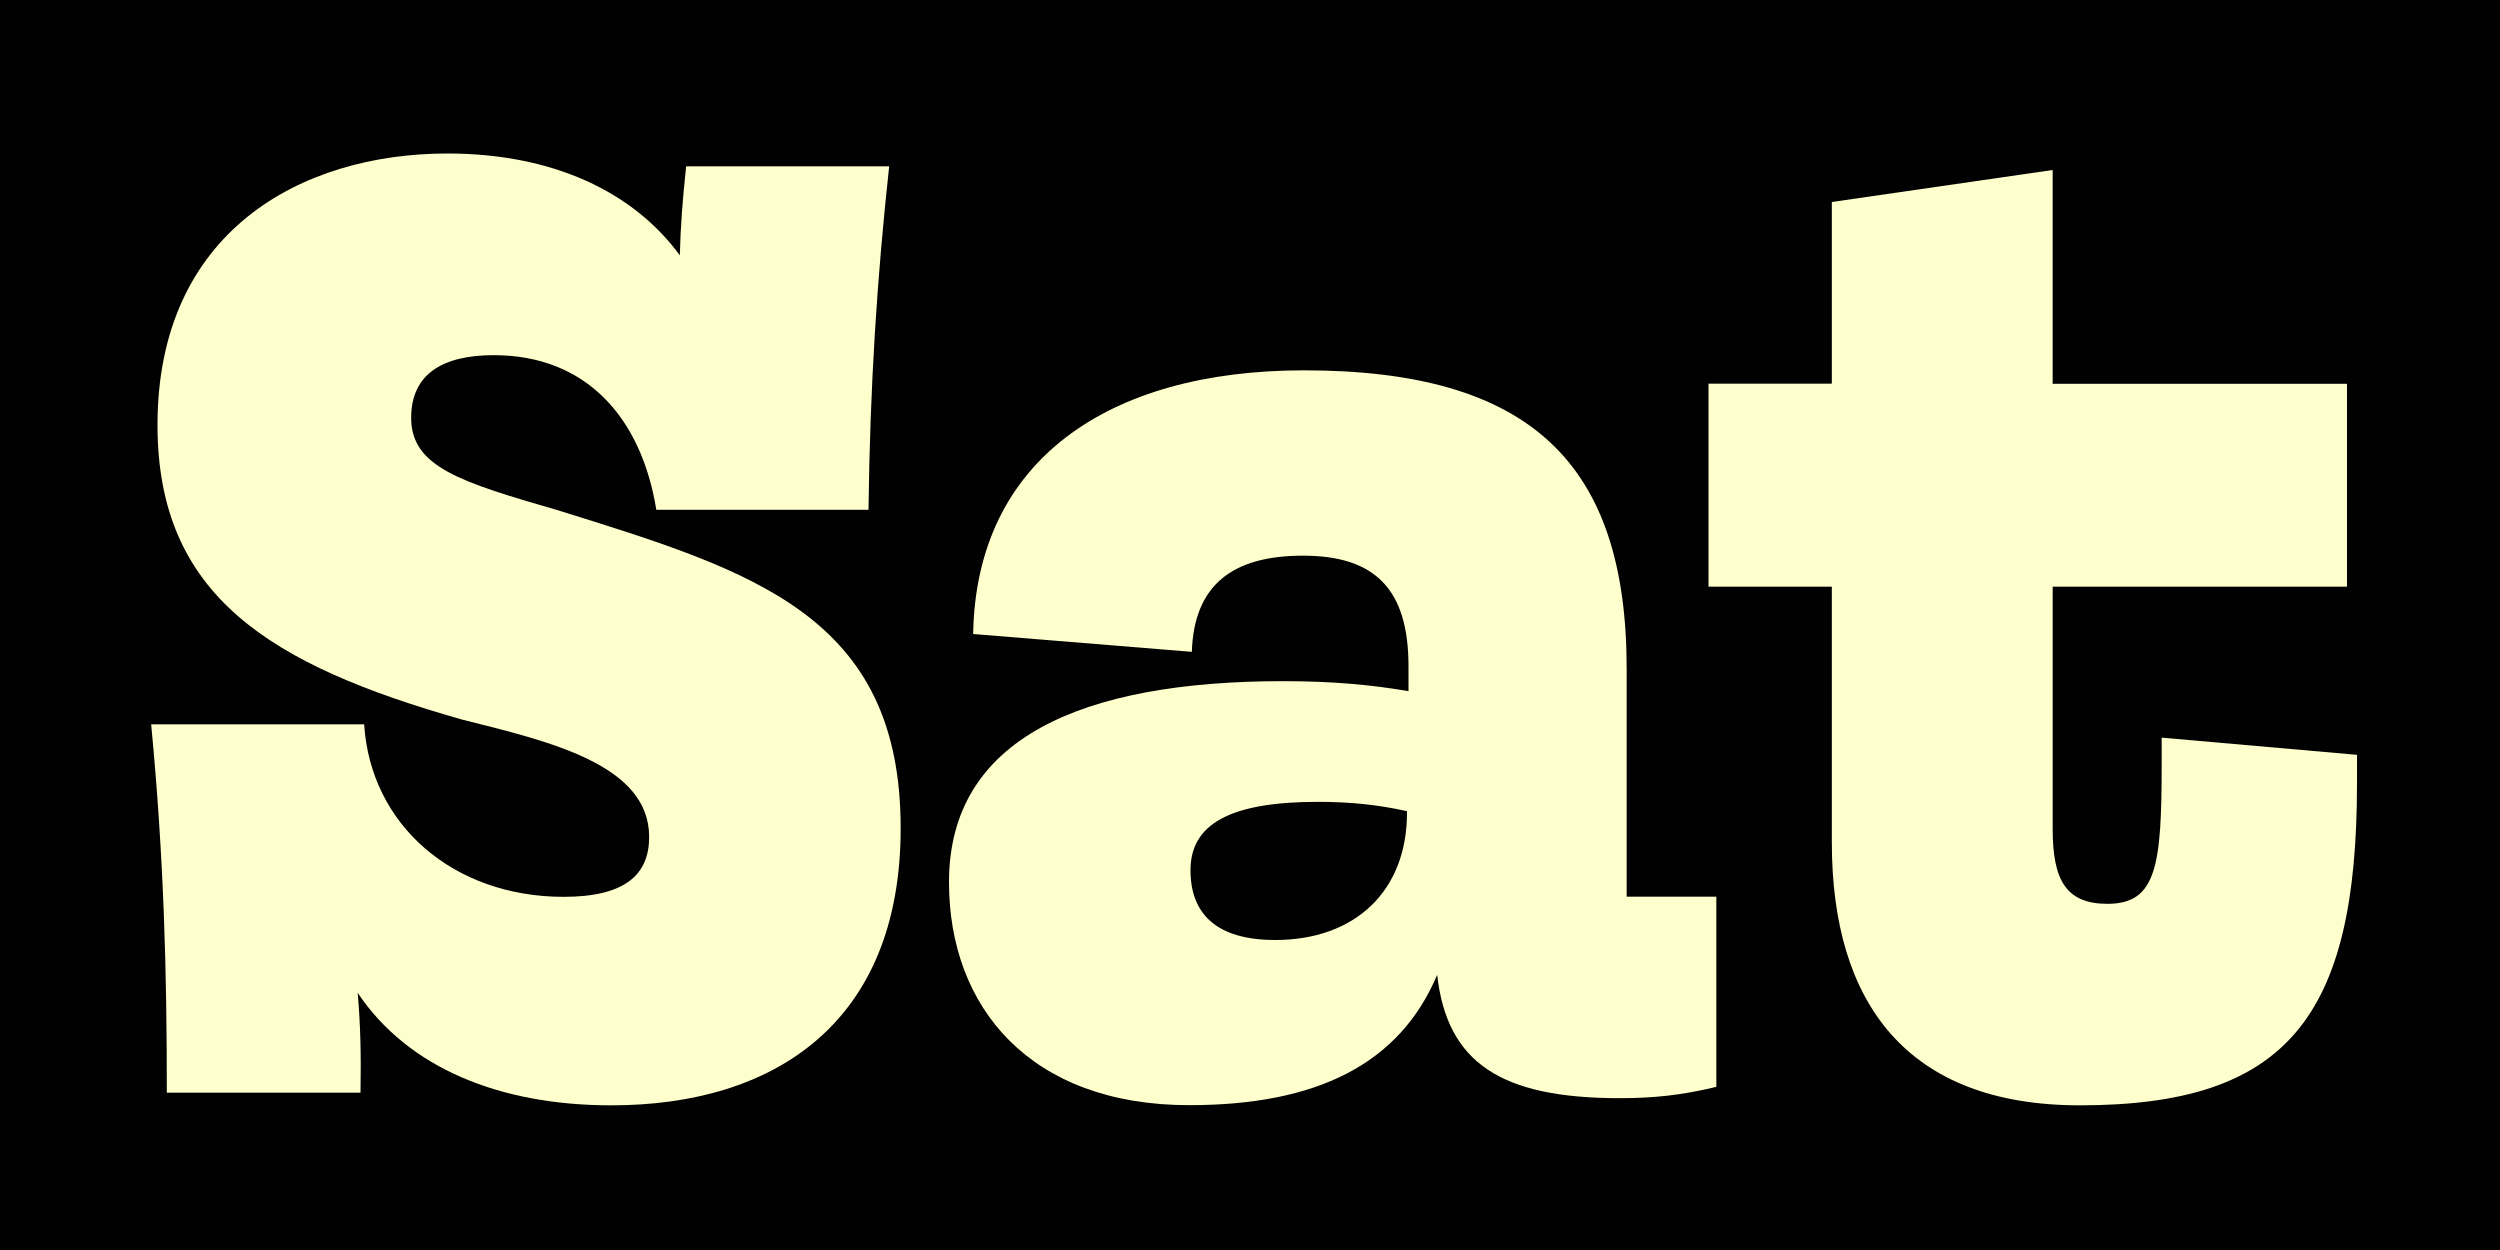
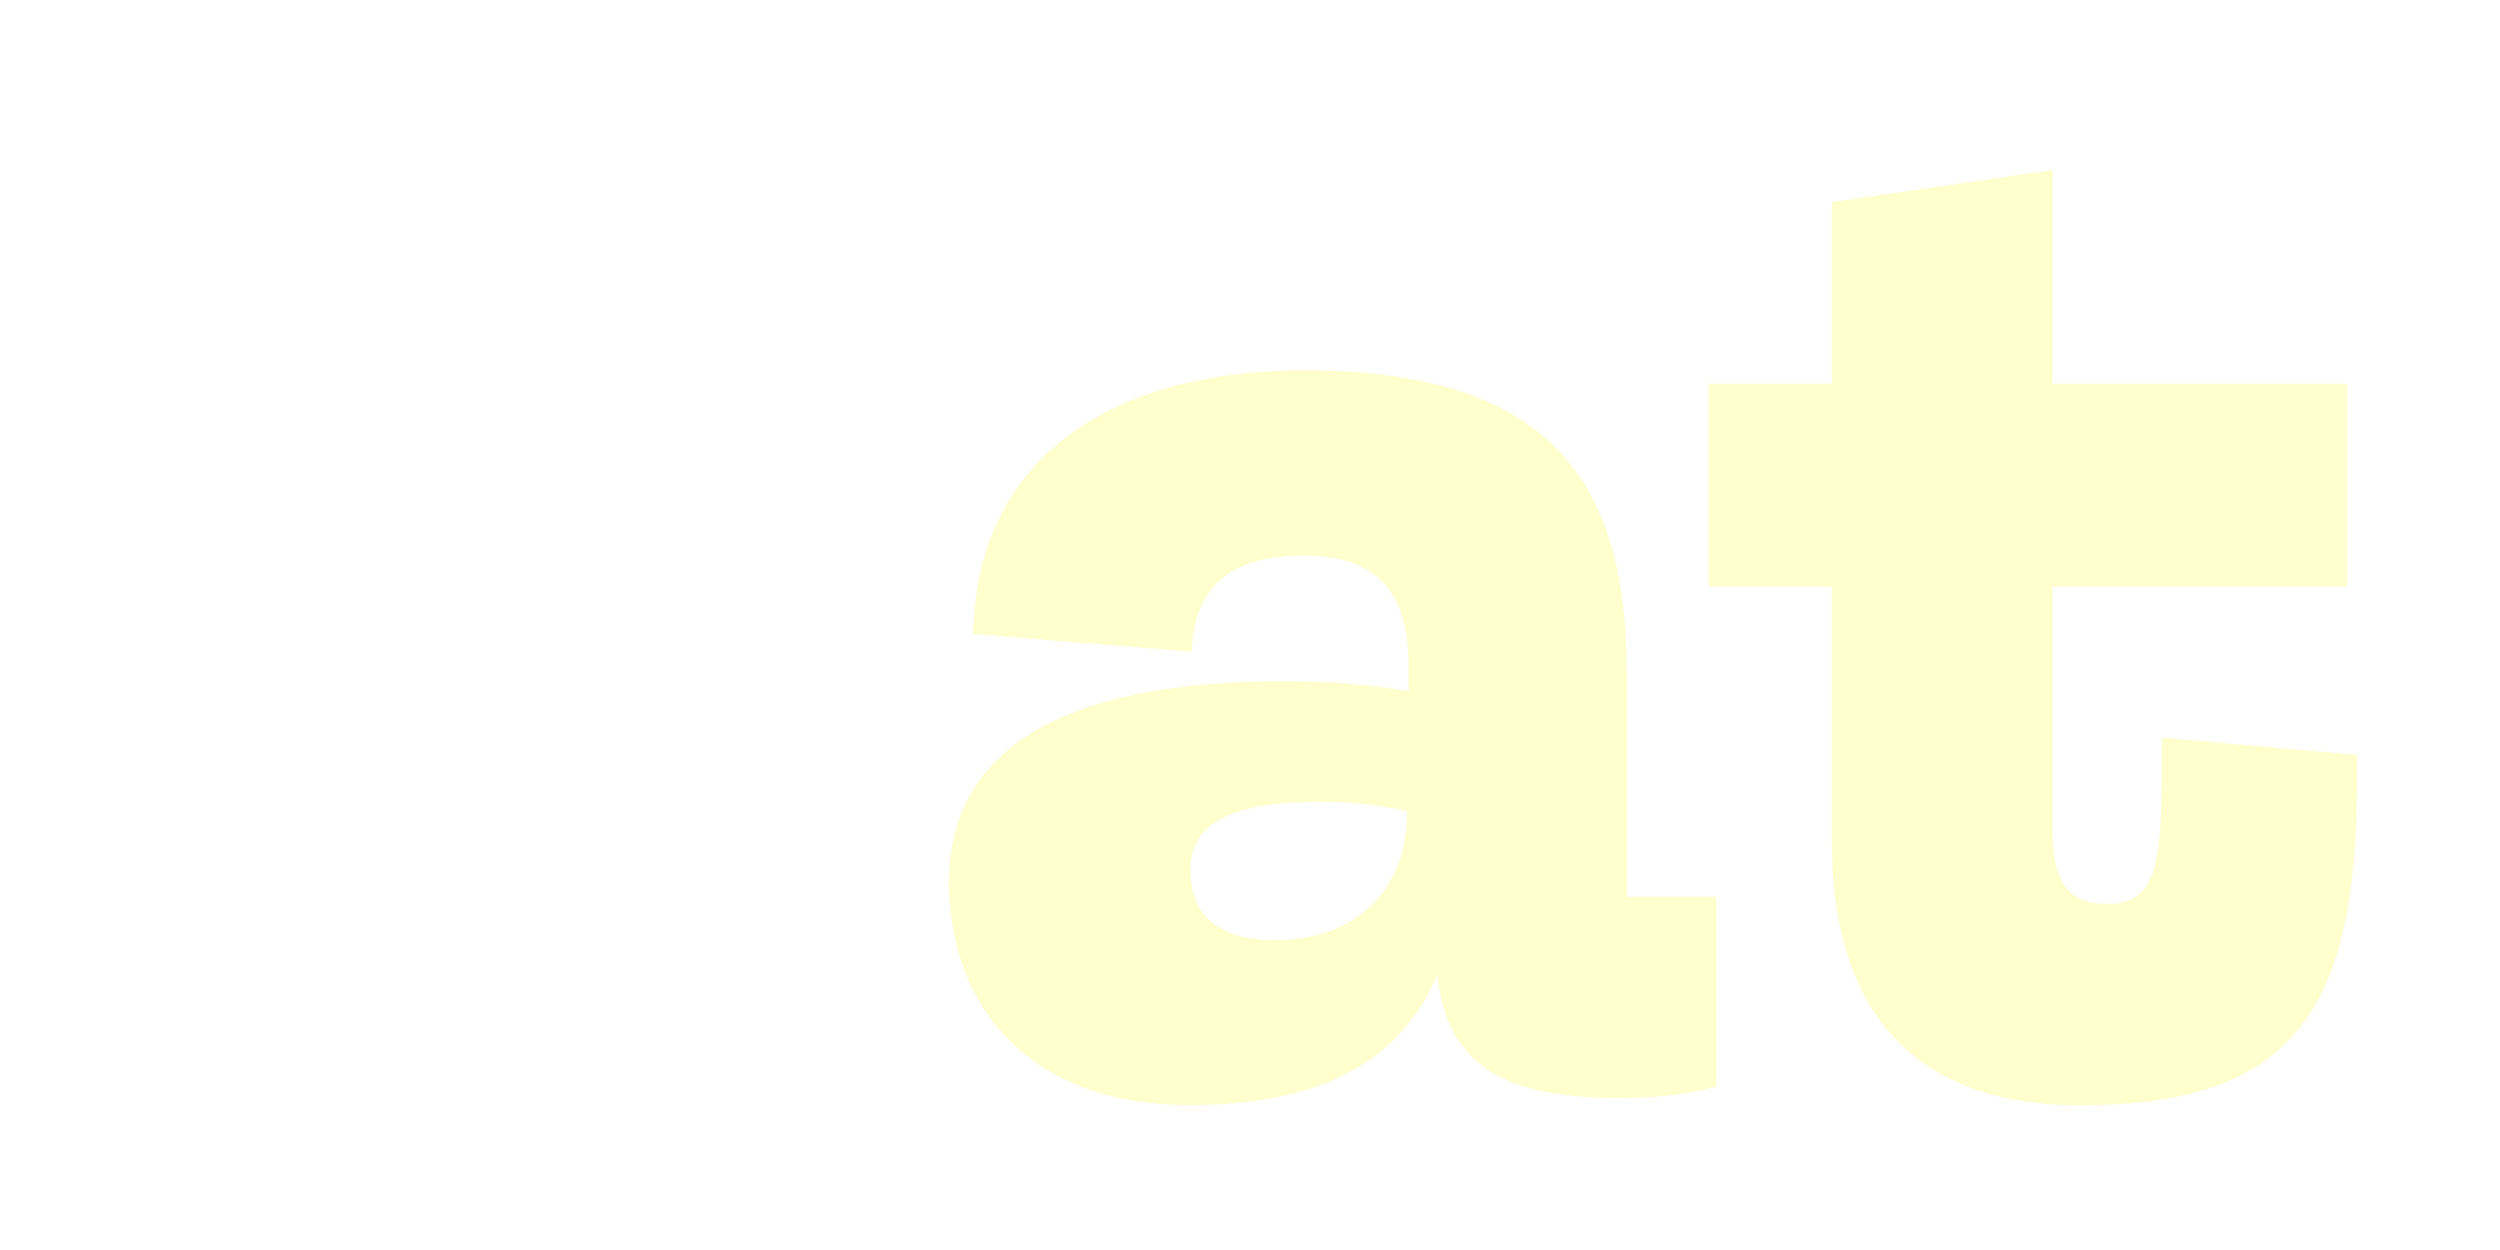
<svg xmlns="http://www.w3.org/2000/svg" version="1.1" x="0px" y="0px" viewBox="0 0 1500 750" style="enable-background:new 0 0 1500 750;" xml:space="preserve">
  <style type="text/css">
	.st0{fill:#010101;}
	.st1{fill:#FFFFCD;}
</style>
  <g id="Background">
-     <path class="st0" d="M0,0h1500v750H0V0z" />
-   </g>
+     </g>
  <g id="Art">
    <g>
      <g>
-         <path class="st1" d="M540.4,496.9c0,117.1-76.1,166.3-173.6,166.3c-66.7,0-121.8-22.2-152.2-67.5c1.7,18.8,2.1,38,1.7,59.9H100.1     c0-72.2-1.7-140.6-9.4-221h127.8c3.8,60.3,53.4,103.5,119.7,103.5c36.8,0,51.3-13.3,51.3-35.9c0-43.6-59.9-57.3-112.4-70.5     C162.1,399,94.5,357.6,94.5,255c0-115.9,85.9-162.9,174-162.9c63.3,0,111.6,23.1,139.4,61.1c0.4-17.1,1.7-34.2,3.8-53.4h121.8     c-7.3,67.1-11.5,132.1-12.4,206.1H393.8c-9-55.6-42.3-92.8-97.5-92.8c-30.4,0-49.6,11.1-49.6,37.6c0,29.5,29.5,38.5,88.5,55.6     C451.5,342.6,540.4,369.1,540.4,496.9z" />
        <path class="st1" d="M1029.8,538v114.1c-20.9,5.1-38,6.8-58.1,6.8c-71.4,0-103.5-21.4-109.4-74c-22.7,53.9-72.7,78.2-148.8,78.2     c-95.3,0-144.1-58.6-144.1-133.8c0-86.4,79.9-120.6,200.5-120.6c29.1,0,52.6,2.1,75.2,6v-15c0-46.6-20.5-66.3-63.3-66.3     c-42.8,0-65.4,18-66.7,57.7l-131.2-10.7c1.7-103.9,80.8-158.2,198.4-158.2c135.9,0,193.7,55.6,193.7,179.1v79.1V538H1029.8z      M844.2,486.7c-17.1-3.8-33.8-5.6-53.4-5.6c-53.4,0-76.5,13.7-76.5,41c0,26.1,15.4,41.9,50.9,41.9     C812.6,564,844.6,535,844.2,486.7z" />
        <path class="st1" d="M1297.1,442.6l117.1,10.3V470c0,140.2-41.9,193.2-166.3,193.2c-103.5,0-148.8-61.1-148.8-157.8V352h-74     V230.2h74v-109l132.5-19.2v128.3h176.6V352h-176.6v145.4c0,30.8,8.1,44.9,32.9,44.9c29.5,0,32.5-23.1,32.5-83.8V442.6z" />
      </g>
    </g>
  </g>
</svg>